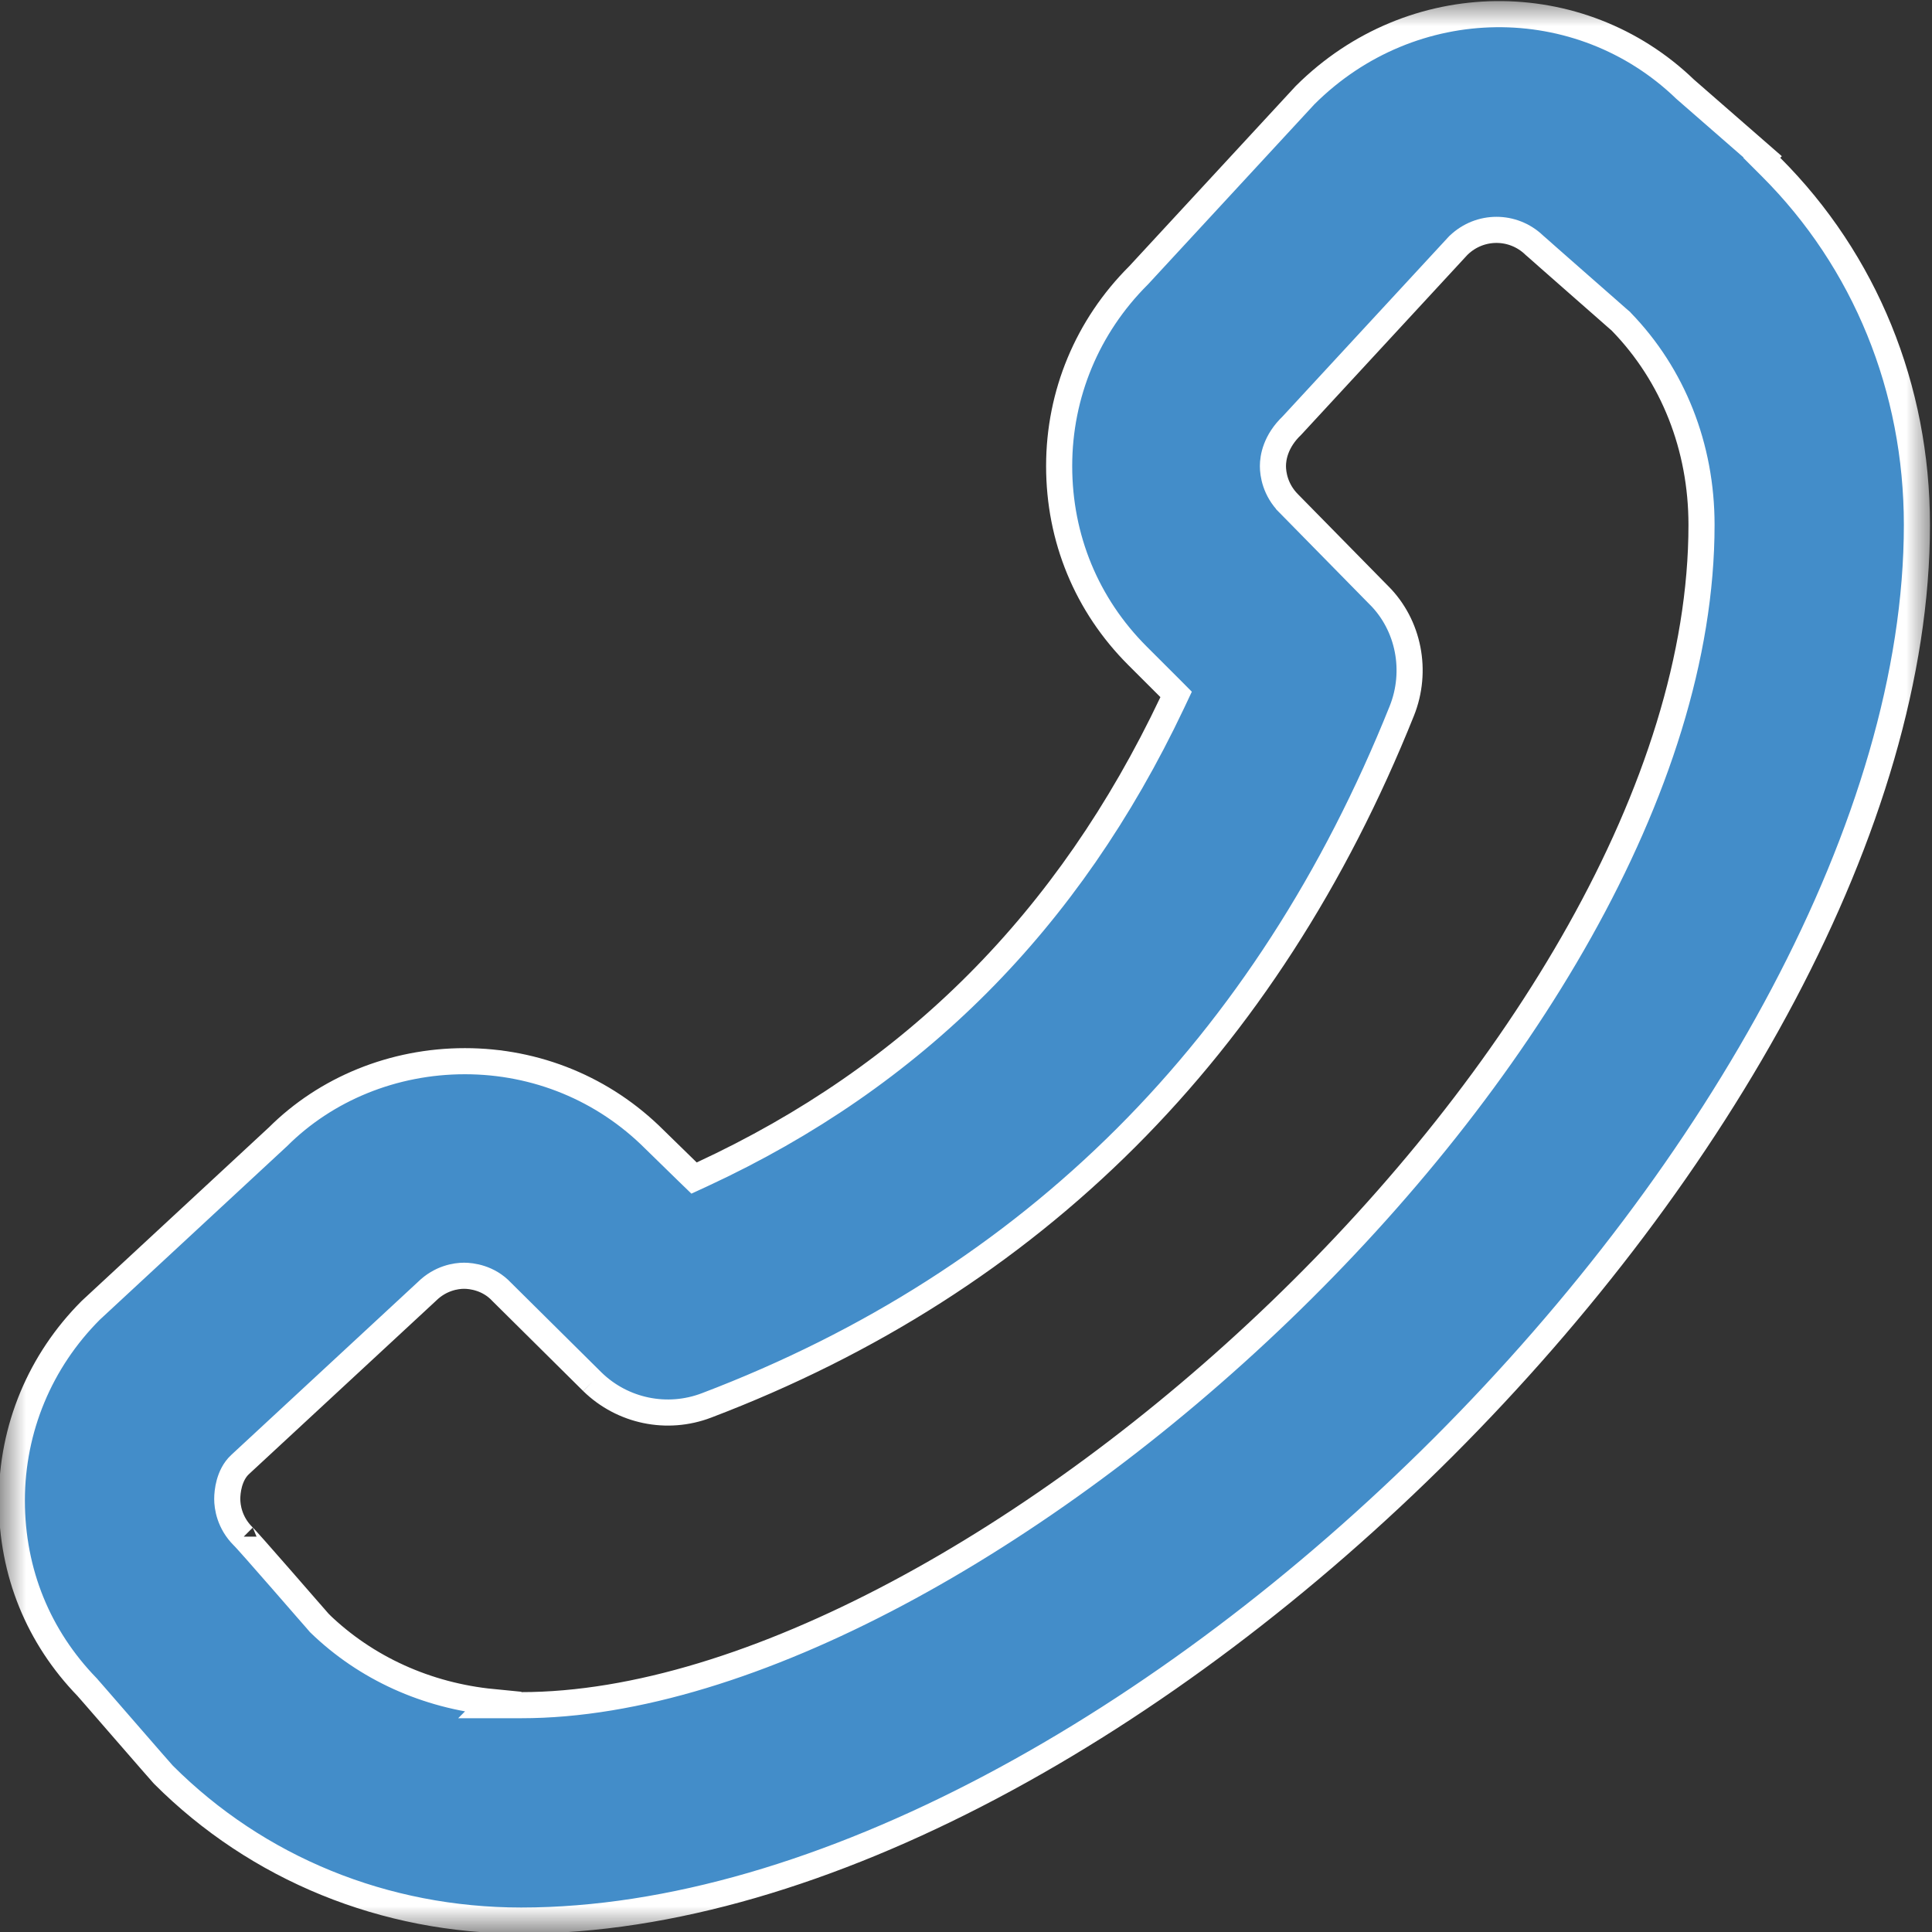
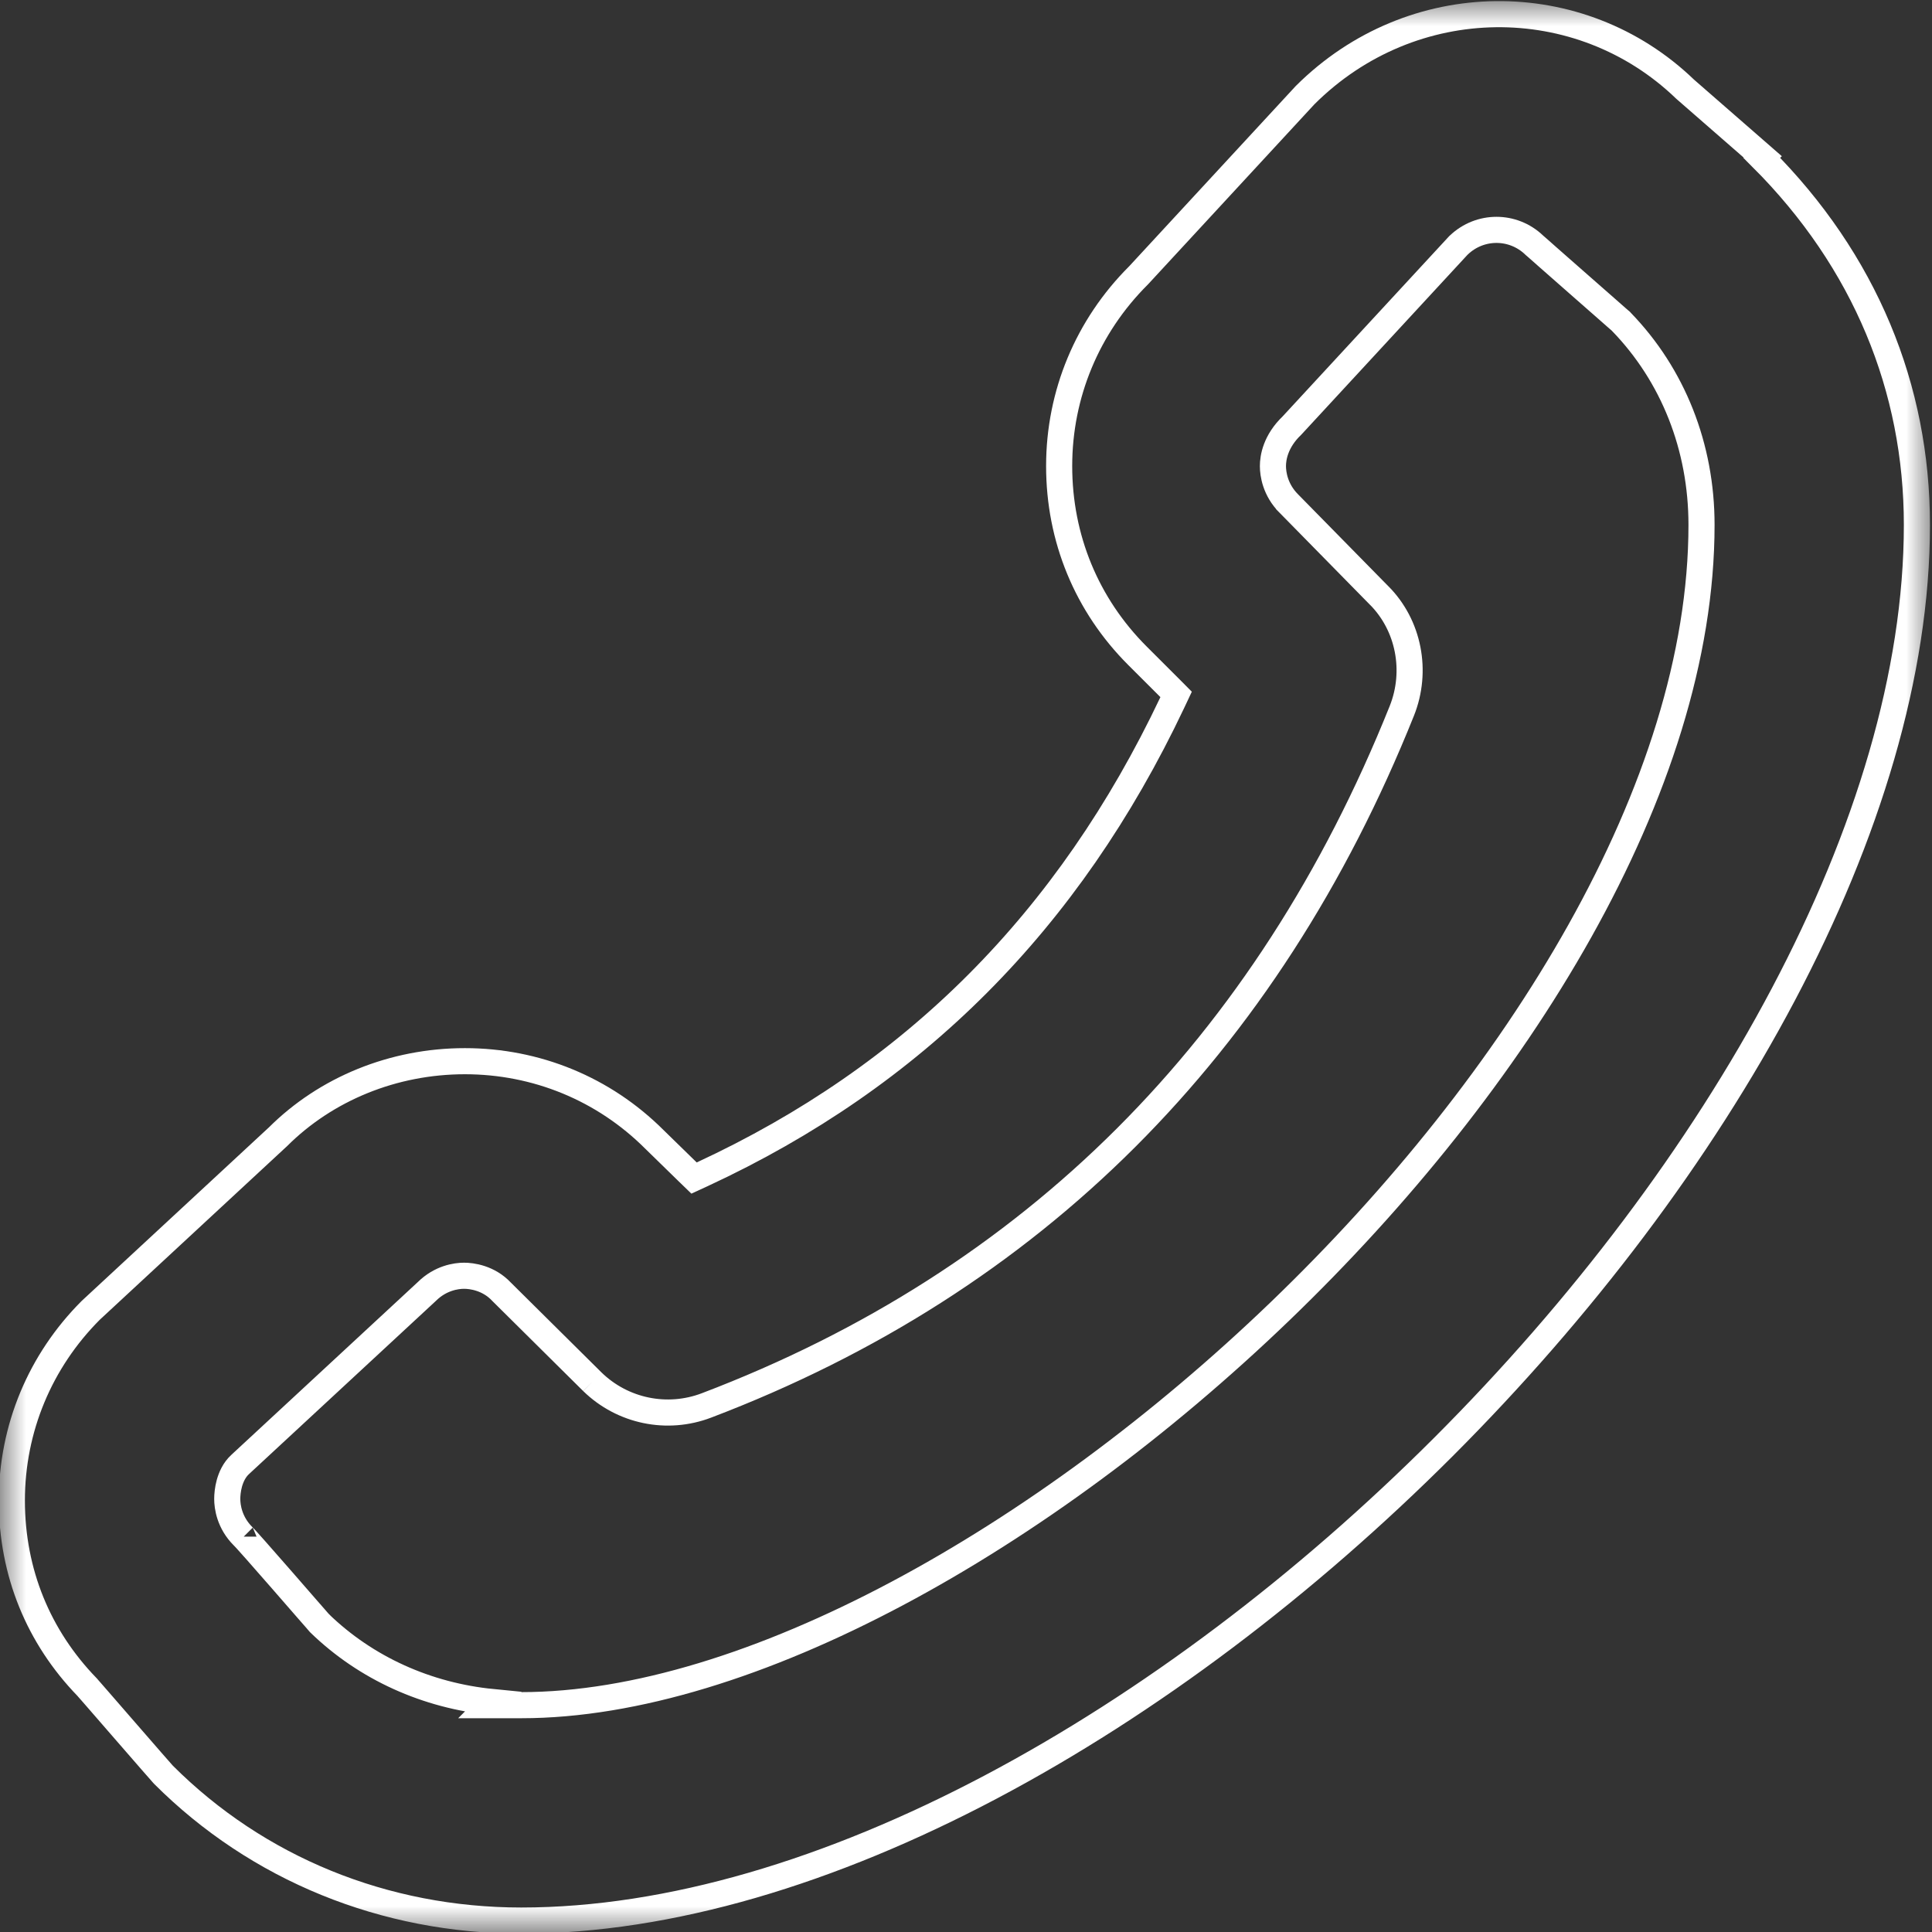
<svg xmlns="http://www.w3.org/2000/svg" width="37" height="37" viewBox="0 0 37 37" fill="none">
  <rect x="0" y="0" width="37" height="37" fill="#333333" stroke="none" />
  <g clip-path="url(#clip0_998_178)">
    <mask id="mask0_998_178" style="mask-type:luminance" maskUnits="userSpaceOnUse" x="0" y="0" width="37" height="37">
      <path d="M37 0H0V37H37V0Z" fill="white" />
    </mask>
    <g mask="url(#mask0_998_178)">
-       <path d="M32.28 1.715L33.758 3.004L33.74 3.022L33.917 3.199C35.719 5 36.711 7.434 36.711 10.052C36.711 15.752 32.917 22.437 27.642 27.712C22.367 32.987 15.682 36.781 9.982 36.781C7.364 36.781 4.93 35.788 3.129 33.987C3.129 33.987 3.126 33.984 3.121 33.978C3.098 33.952 3.019 33.861 2.898 33.724C2.76 33.565 2.578 33.356 2.397 33.148L1.901 32.577L1.738 32.39L1.692 32.338L1.68 32.324L1.677 32.32L1.676 32.319L1.667 32.309C0.741 31.353 0.227 30.121 0.227 28.737C0.227 27.356 0.769 26.064 1.738 25.094L5.311 21.782L5.318 21.776C6.241 20.853 7.533 20.323 8.903 20.323C10.271 20.323 11.564 20.852 12.534 21.822L12.536 21.824L13.168 22.441L13.292 22.561L13.448 22.489C17.496 20.613 20.467 17.641 22.449 13.458L22.524 13.299L22.4 13.174L21.783 12.558C20.812 11.587 20.284 10.31 20.284 8.926C20.284 7.544 20.827 6.251 21.798 5.28L21.805 5.273L24.993 1.823C27.041 -0.221 30.259 -0.232 32.271 1.707L32.28 1.715ZM31.036 6.149L31.035 6.148L31.032 6.144L31.018 6.132L30.966 6.087L30.781 5.924L30.216 5.428C30.009 5.247 29.802 5.065 29.645 4.926L29.453 4.756C29.428 4.735 29.411 4.72 29.4 4.71C29.39 4.701 29.385 4.696 29.383 4.695L29.379 4.691C28.974 4.306 28.345 4.306 27.94 4.691L27.934 4.696L27.928 4.702L24.743 8.149C24.426 8.452 24.378 8.767 24.378 8.926C24.378 9.075 24.42 9.38 24.681 9.642C24.682 9.642 24.682 9.643 24.682 9.643L26.407 11.399L26.409 11.4C26.983 11.975 27.15 12.854 26.847 13.613C24.266 20.056 19.784 24.536 13.531 26.915C12.775 27.204 11.922 27.026 11.344 26.462C11.344 26.462 11.345 26.462 11.344 26.462L9.607 24.74C9.355 24.47 9.028 24.432 8.887 24.432C8.739 24.432 8.436 24.474 8.175 24.733L4.603 28.043C4.483 28.151 4.424 28.296 4.393 28.406C4.361 28.522 4.352 28.633 4.352 28.706C4.352 28.855 4.393 29.16 4.656 29.422L4.674 29.44L4.675 29.441C4.686 29.453 4.703 29.471 4.724 29.494C4.766 29.541 4.824 29.606 4.894 29.684C5.033 29.841 5.214 30.048 5.394 30.254C5.574 30.46 5.753 30.665 5.886 30.819L6.048 31.004L6.093 31.056L6.105 31.07L6.108 31.073L6.108 31.074L6.116 31.083L6.123 31.09C7.01 31.949 8.176 32.474 9.437 32.597L9.378 32.656H9.982C12.162 32.656 14.662 31.857 17.176 30.521C19.692 29.184 22.24 27.301 24.518 25.109C29.062 20.737 32.586 15.087 32.586 10.052C32.586 8.556 32.039 7.182 31.051 6.163L31.044 6.155L31.036 6.149Z" fill="#438DC9" />
-       <path d="M31.036 6.149L30.872 6.336M31.036 6.149L31.035 6.148L31.032 6.144L31.018 6.132L30.966 6.087L30.781 5.924L30.216 5.428C30.009 5.247 29.802 5.065 29.645 4.926L29.453 4.756C29.428 4.735 29.411 4.72 29.4 4.71C29.39 4.701 29.385 4.696 29.383 4.695L29.379 4.691C28.974 4.306 28.345 4.306 27.94 4.691L27.934 4.696L27.928 4.702L24.743 8.149C24.426 8.452 24.378 8.767 24.378 8.926C24.378 9.075 24.42 9.38 24.681 9.642C24.682 9.642 24.682 9.643 24.682 9.643L26.407 11.399L26.409 11.4C26.983 11.975 27.15 12.854 26.847 13.613C24.266 20.056 19.784 24.536 13.531 26.915C12.775 27.204 11.922 27.026 11.344 26.462M31.036 6.149L31.044 6.155L31.051 6.163C32.039 7.182 32.586 8.556 32.586 10.052C32.586 15.087 29.062 20.737 24.518 25.109C22.24 27.301 19.692 29.184 17.176 30.521C14.662 31.857 12.162 32.656 9.982 32.656H9.378L9.437 32.597C8.176 32.474 7.01 31.949 6.123 31.09L6.116 31.083L6.108 31.074M11.344 26.462C11.344 26.462 11.345 26.462 11.344 26.462ZM11.344 26.462L9.607 24.74C9.355 24.47 9.028 24.432 8.887 24.432C8.739 24.432 8.436 24.474 8.175 24.733L4.603 28.043C4.483 28.151 4.424 28.296 4.393 28.406C4.361 28.522 4.352 28.633 4.352 28.706C4.352 28.855 4.393 29.16 4.656 29.422L4.674 29.44L4.675 29.441C4.686 29.453 4.703 29.471 4.724 29.494C4.766 29.541 4.824 29.606 4.894 29.684C5.033 29.841 5.214 30.048 5.394 30.254C5.574 30.46 5.753 30.665 5.886 30.819L6.048 31.004L6.093 31.056L6.105 31.07L6.108 31.073L6.108 31.074M6.108 31.074L6.297 30.911M4.665 29.431C4.663 29.429 4.663 29.428 4.663 29.428M32.28 1.715L33.758 3.004L33.74 3.022L33.917 3.199C35.719 5 36.711 7.434 36.711 10.052C36.711 15.752 32.917 22.437 27.642 27.712C22.367 32.987 15.682 36.781 9.982 36.781C7.364 36.781 4.93 35.788 3.129 33.987C3.129 33.987 3.126 33.984 3.121 33.978C3.098 33.952 3.019 33.861 2.898 33.724C2.76 33.565 2.578 33.356 2.397 33.148L1.901 32.577L1.738 32.39L1.692 32.338L1.68 32.324L1.677 32.32L1.676 32.319L1.667 32.309C0.741 31.353 0.227 30.121 0.227 28.737C0.227 27.356 0.769 26.064 1.738 25.094L5.311 21.782L5.318 21.776C6.241 20.853 7.533 20.323 8.903 20.323C10.271 20.323 11.564 20.852 12.534 21.822L12.536 21.824L13.168 22.441L13.292 22.561L13.448 22.489C17.496 20.613 20.467 17.641 22.449 13.458L22.524 13.299L22.4 13.174L21.783 12.558C20.812 11.587 20.284 10.31 20.284 8.926C20.284 7.544 20.827 6.251 21.798 5.28L21.805 5.273L24.993 1.823C27.041 -0.221 30.259 -0.232 32.271 1.707L32.28 1.715Z" stroke="white" stroke-width="0.5" />
+       <path d="M31.036 6.149L30.872 6.336M31.036 6.149L31.035 6.148L31.032 6.144L31.018 6.132L30.966 6.087L30.781 5.924L30.216 5.428C30.009 5.247 29.802 5.065 29.645 4.926L29.453 4.756C29.428 4.735 29.411 4.72 29.4 4.71C29.39 4.701 29.385 4.696 29.383 4.695L29.379 4.691C28.974 4.306 28.345 4.306 27.94 4.691L27.934 4.696L27.928 4.702L24.743 8.149C24.426 8.452 24.378 8.767 24.378 8.926C24.378 9.075 24.42 9.38 24.681 9.642C24.682 9.642 24.682 9.643 24.682 9.643L26.407 11.399L26.409 11.4C26.983 11.975 27.15 12.854 26.847 13.613C24.266 20.056 19.784 24.536 13.531 26.915C12.775 27.204 11.922 27.026 11.344 26.462M31.036 6.149L31.044 6.155L31.051 6.163C32.039 7.182 32.586 8.556 32.586 10.052C32.586 15.087 29.062 20.737 24.518 25.109C22.24 27.301 19.692 29.184 17.176 30.521C14.662 31.857 12.162 32.656 9.982 32.656H9.378L9.437 32.597C8.176 32.474 7.01 31.949 6.123 31.09L6.116 31.083L6.108 31.074M11.344 26.462C11.344 26.462 11.345 26.462 11.344 26.462ZM11.344 26.462L9.607 24.74C9.355 24.47 9.028 24.432 8.887 24.432C8.739 24.432 8.436 24.474 8.175 24.733L4.603 28.043C4.483 28.151 4.424 28.296 4.393 28.406C4.361 28.522 4.352 28.633 4.352 28.706C4.352 28.855 4.393 29.16 4.656 29.422L4.674 29.44L4.675 29.441C4.686 29.453 4.703 29.471 4.724 29.494C4.766 29.541 4.824 29.606 4.894 29.684C5.033 29.841 5.214 30.048 5.394 30.254C5.574 30.46 5.753 30.665 5.886 30.819L6.048 31.004L6.093 31.056L6.105 31.07L6.108 31.073L6.108 31.074M6.108 31.074L6.297 30.911M4.665 29.431C4.663 29.429 4.663 29.428 4.663 29.428M32.28 1.715L33.758 3.004L33.74 3.022C35.719 5 36.711 7.434 36.711 10.052C36.711 15.752 32.917 22.437 27.642 27.712C22.367 32.987 15.682 36.781 9.982 36.781C7.364 36.781 4.93 35.788 3.129 33.987C3.129 33.987 3.126 33.984 3.121 33.978C3.098 33.952 3.019 33.861 2.898 33.724C2.76 33.565 2.578 33.356 2.397 33.148L1.901 32.577L1.738 32.39L1.692 32.338L1.68 32.324L1.677 32.32L1.676 32.319L1.667 32.309C0.741 31.353 0.227 30.121 0.227 28.737C0.227 27.356 0.769 26.064 1.738 25.094L5.311 21.782L5.318 21.776C6.241 20.853 7.533 20.323 8.903 20.323C10.271 20.323 11.564 20.852 12.534 21.822L12.536 21.824L13.168 22.441L13.292 22.561L13.448 22.489C17.496 20.613 20.467 17.641 22.449 13.458L22.524 13.299L22.4 13.174L21.783 12.558C20.812 11.587 20.284 10.31 20.284 8.926C20.284 7.544 20.827 6.251 21.798 5.28L21.805 5.273L24.993 1.823C27.041 -0.221 30.259 -0.232 32.271 1.707L32.28 1.715Z" stroke="white" stroke-width="0.5" />
    </g>
  </g>
  <defs>
    <clipPath id="clip0_998_178">
      <rect width="37" height="37" fill="white" />
    </clipPath>
  </defs>
</svg>